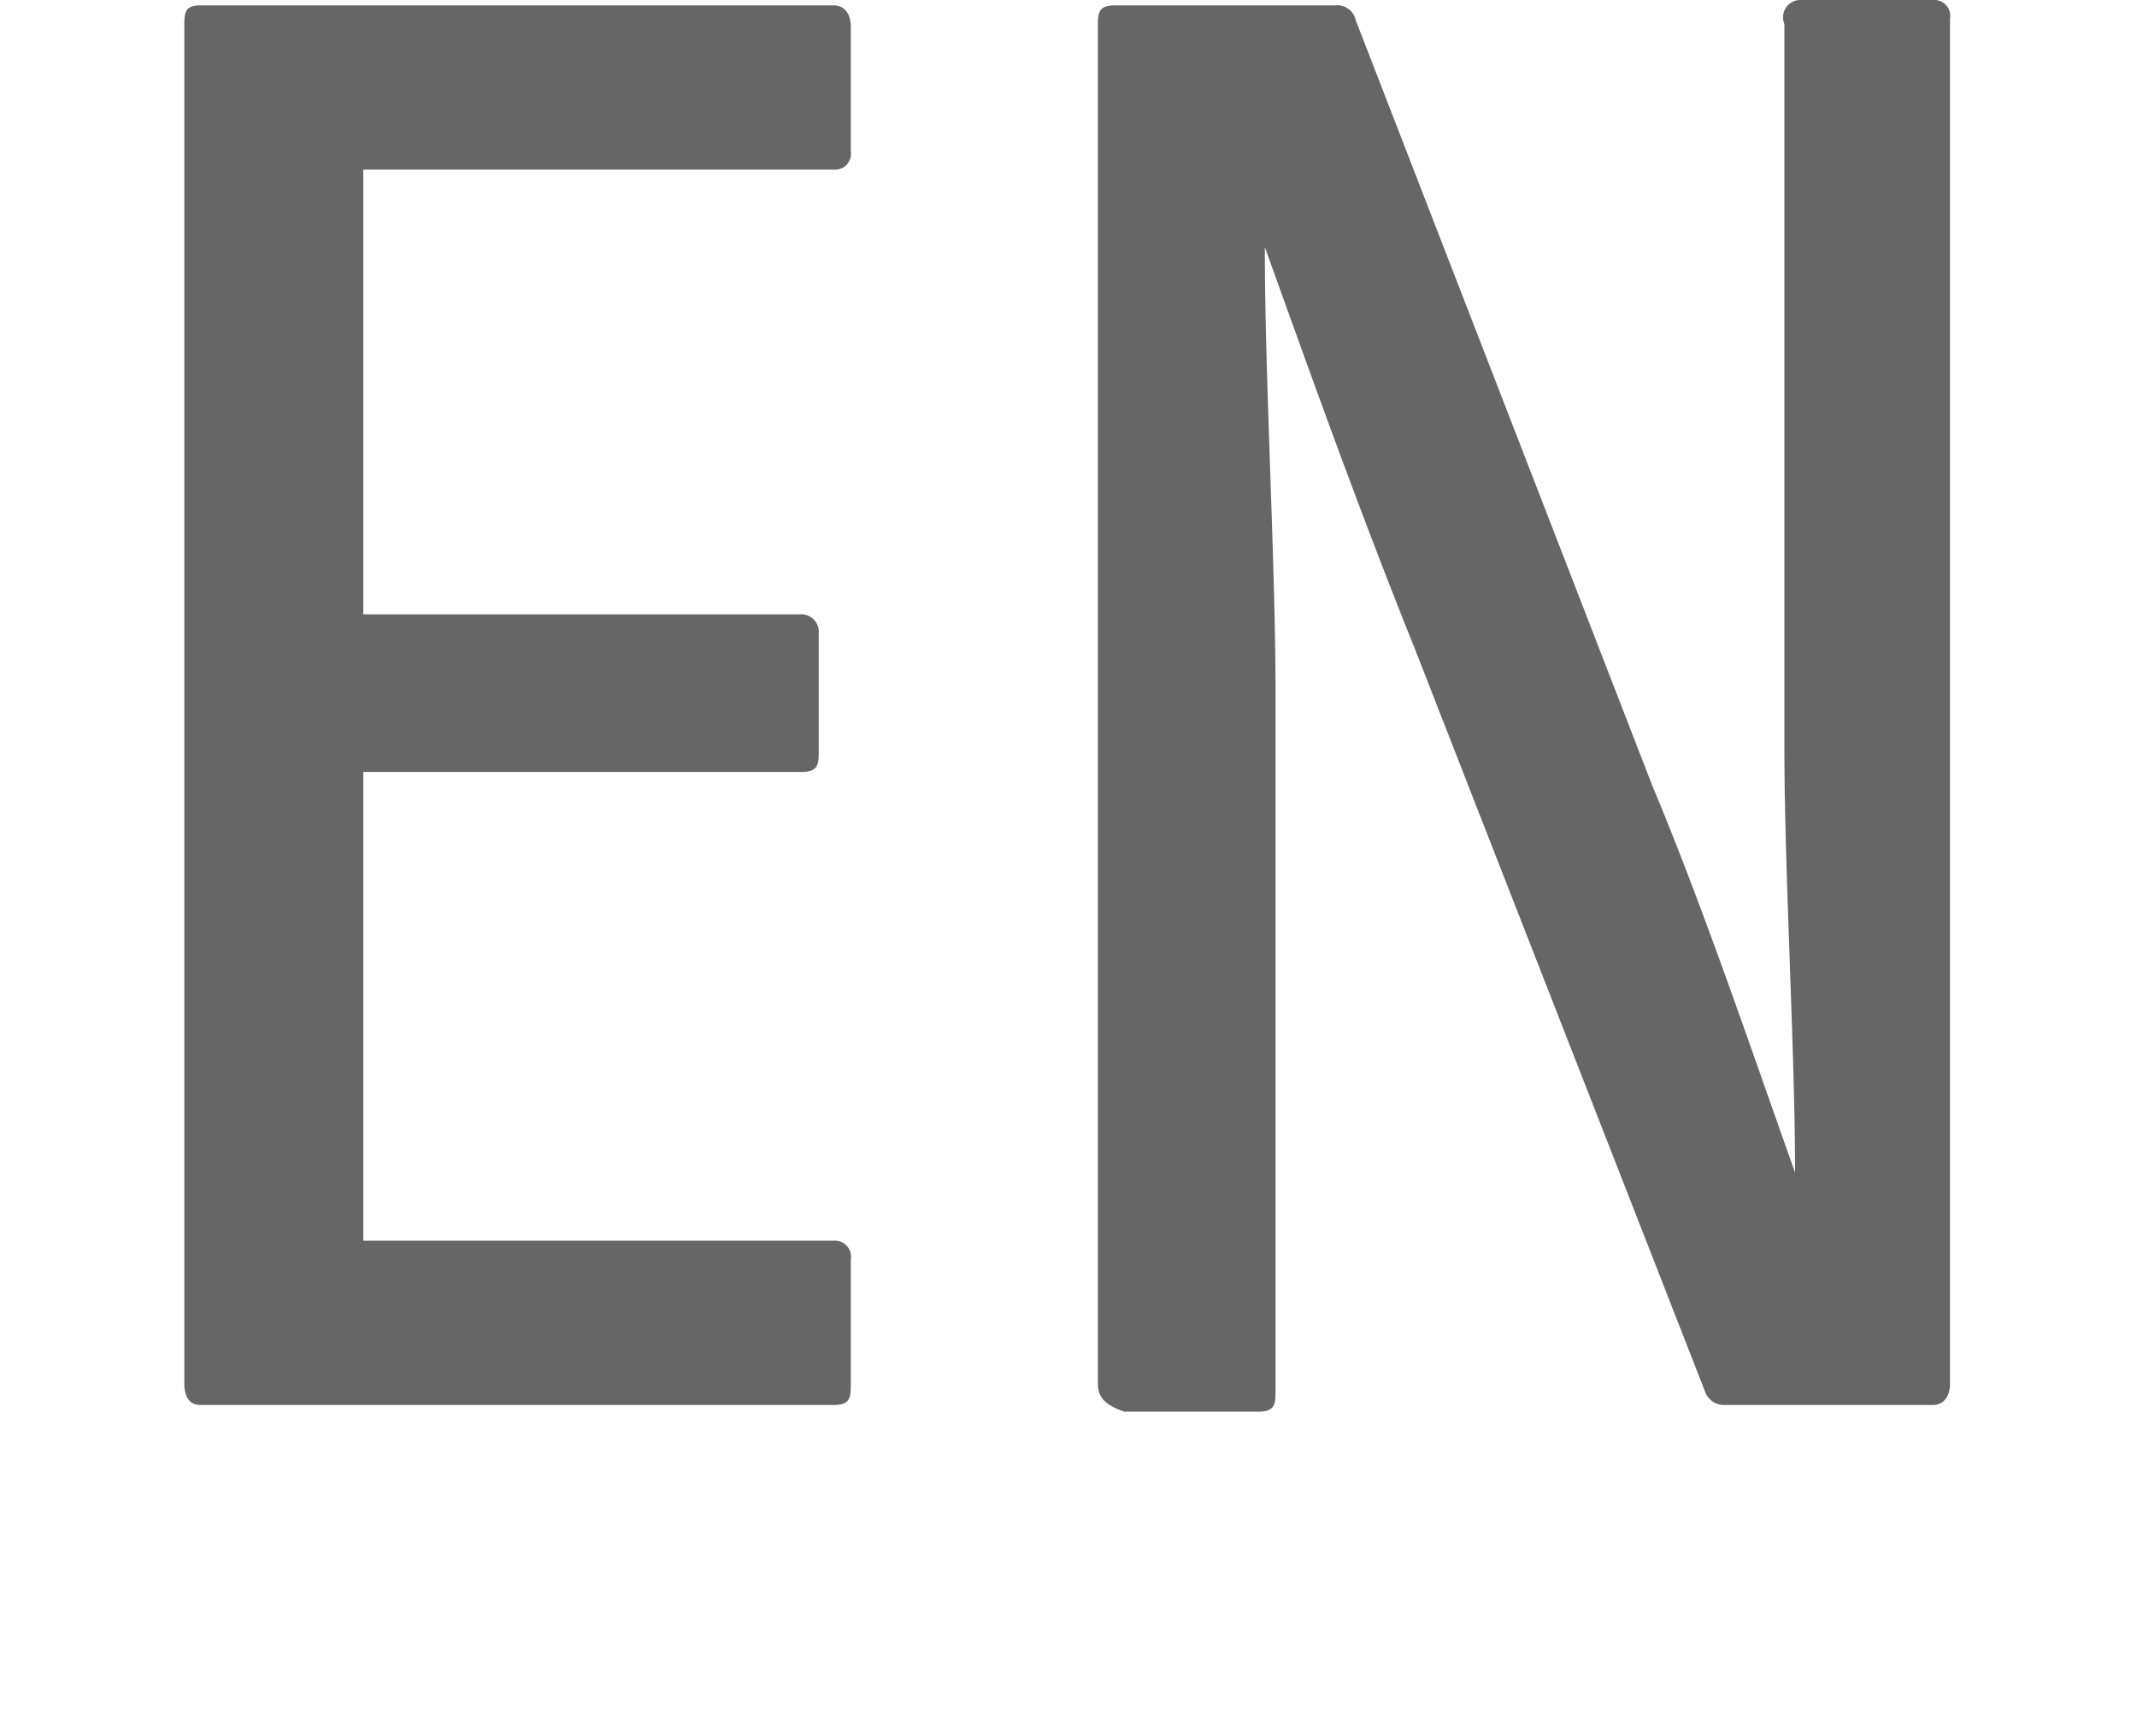
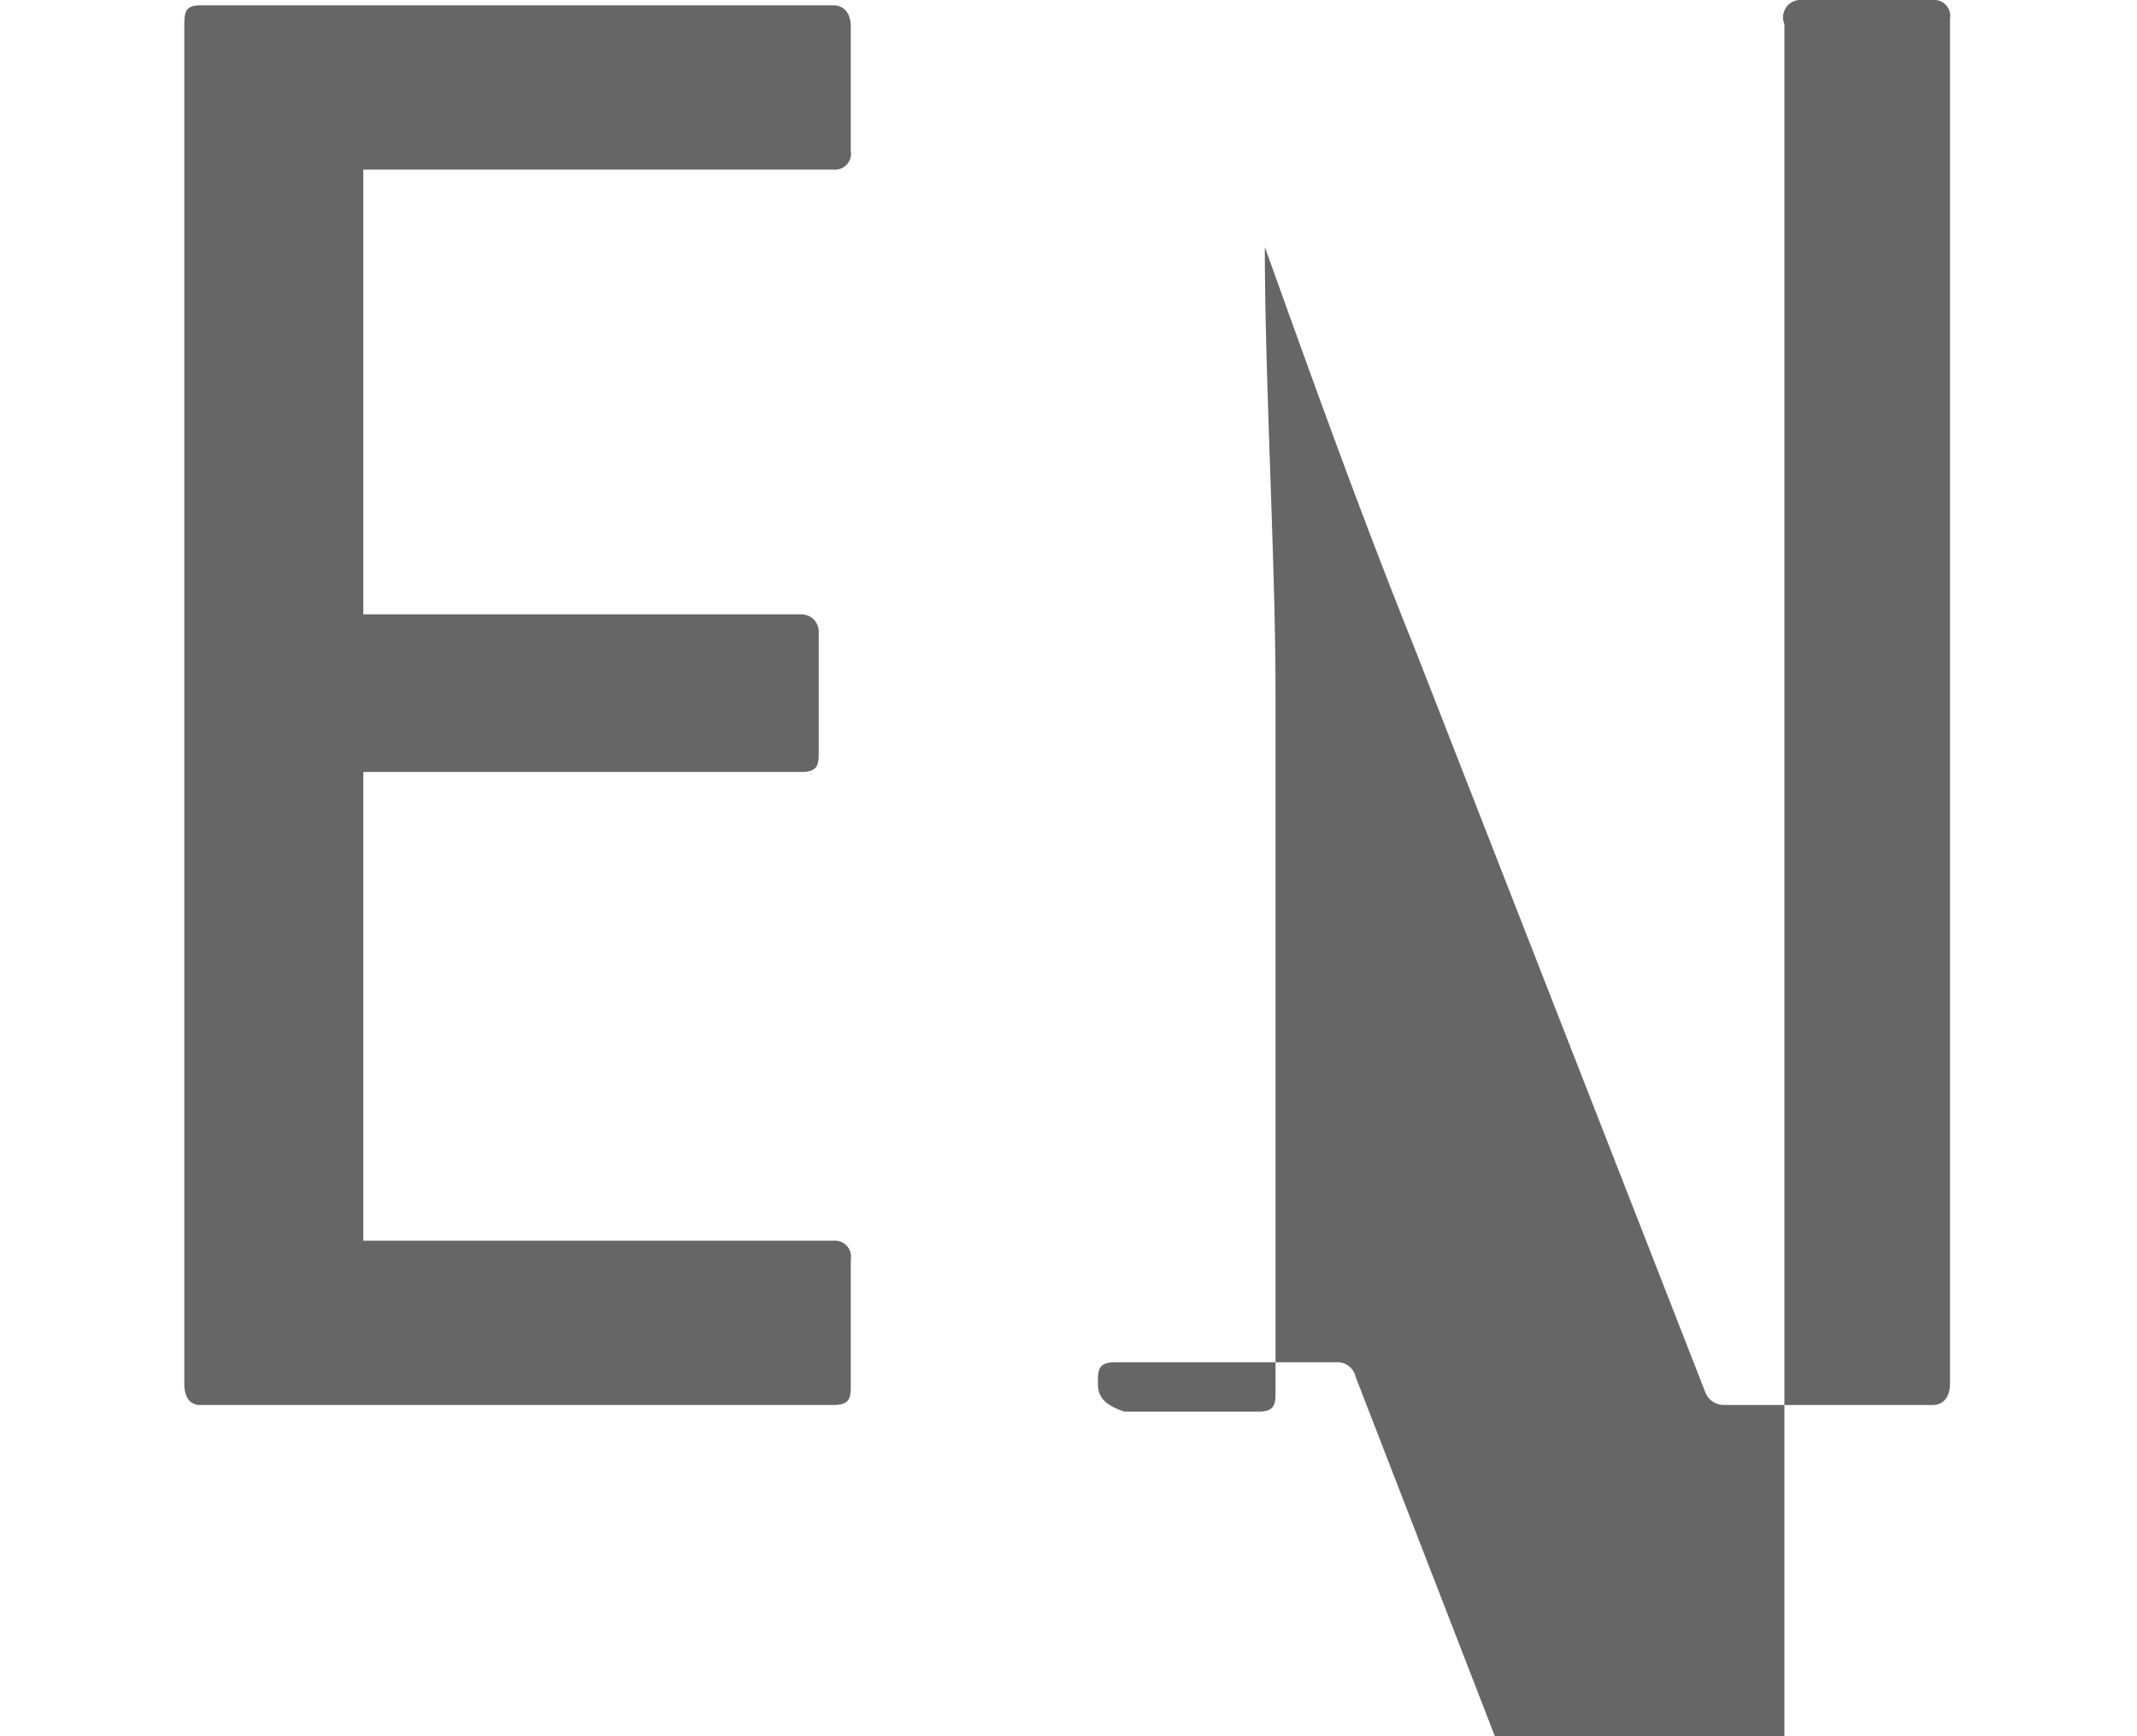
<svg xmlns="http://www.w3.org/2000/svg" viewBox="0 0 16 13">
  <defs>
    <style>.cls-1{fill:#666;}.cls-2{fill:none;}</style>
  </defs>
  <g id="レイヤー_2" data-name="レイヤー 2">
    <g id="レイヤー_1-2" data-name="レイヤー 1">
      <path class="cls-1" d="M1.38,10.36V.2c0-.1,0-.16.12-.16H6.24c.08,0,.13.06.13.16v.93a.12.12,0,0,1-.13.14H2.72V4.6H6a.13.13,0,0,1,.13.14v.88c0,.1,0,.16-.13.16H2.72V9.29H6.24a.12.12,0,0,1,.13.14v.93c0,.1,0,.16-.13.16H1.5C1.42,10.52,1.38,10.46,1.38,10.36Z" />
-       <path class="cls-1" d="M8.22,10.36V.2c0-.1,0-.16.13-.16H10a.14.14,0,0,1,.15.11l2.22,5.73c.39.93.77,2.06,1.07,2.9h0c0-.9-.08-2.26-.08-3.16V.18A.13.13,0,0,1,13.47,0h1a.12.12,0,0,1,.13.14V10.36c0,.1-.05.16-.13.16H12.91a.15.15,0,0,1-.14-.09L10.59,4.85c-.43-1.07-.8-2.11-1.12-3h0c0,1,.08,2.35.08,3.34v5.22c0,.1,0,.16-.13.16h-1C8.27,10.52,8.22,10.46,8.22,10.36Z" />
-       <rect class="cls-2" width="16" height="13" />
+       <path class="cls-1" d="M8.22,10.36c0-.1,0-.16.13-.16H10a.14.14,0,0,1,.15.11l2.22,5.73c.39.93.77,2.06,1.07,2.9h0c0-.9-.08-2.26-.08-3.16V.18A.13.13,0,0,1,13.47,0h1a.12.12,0,0,1,.13.14V10.36c0,.1-.05.16-.13.16H12.91a.15.15,0,0,1-.14-.09L10.59,4.85c-.43-1.07-.8-2.11-1.12-3h0c0,1,.08,2.35.08,3.34v5.22c0,.1,0,.16-.13.16h-1C8.27,10.52,8.22,10.46,8.22,10.36Z" />
    </g>
  </g>
</svg>